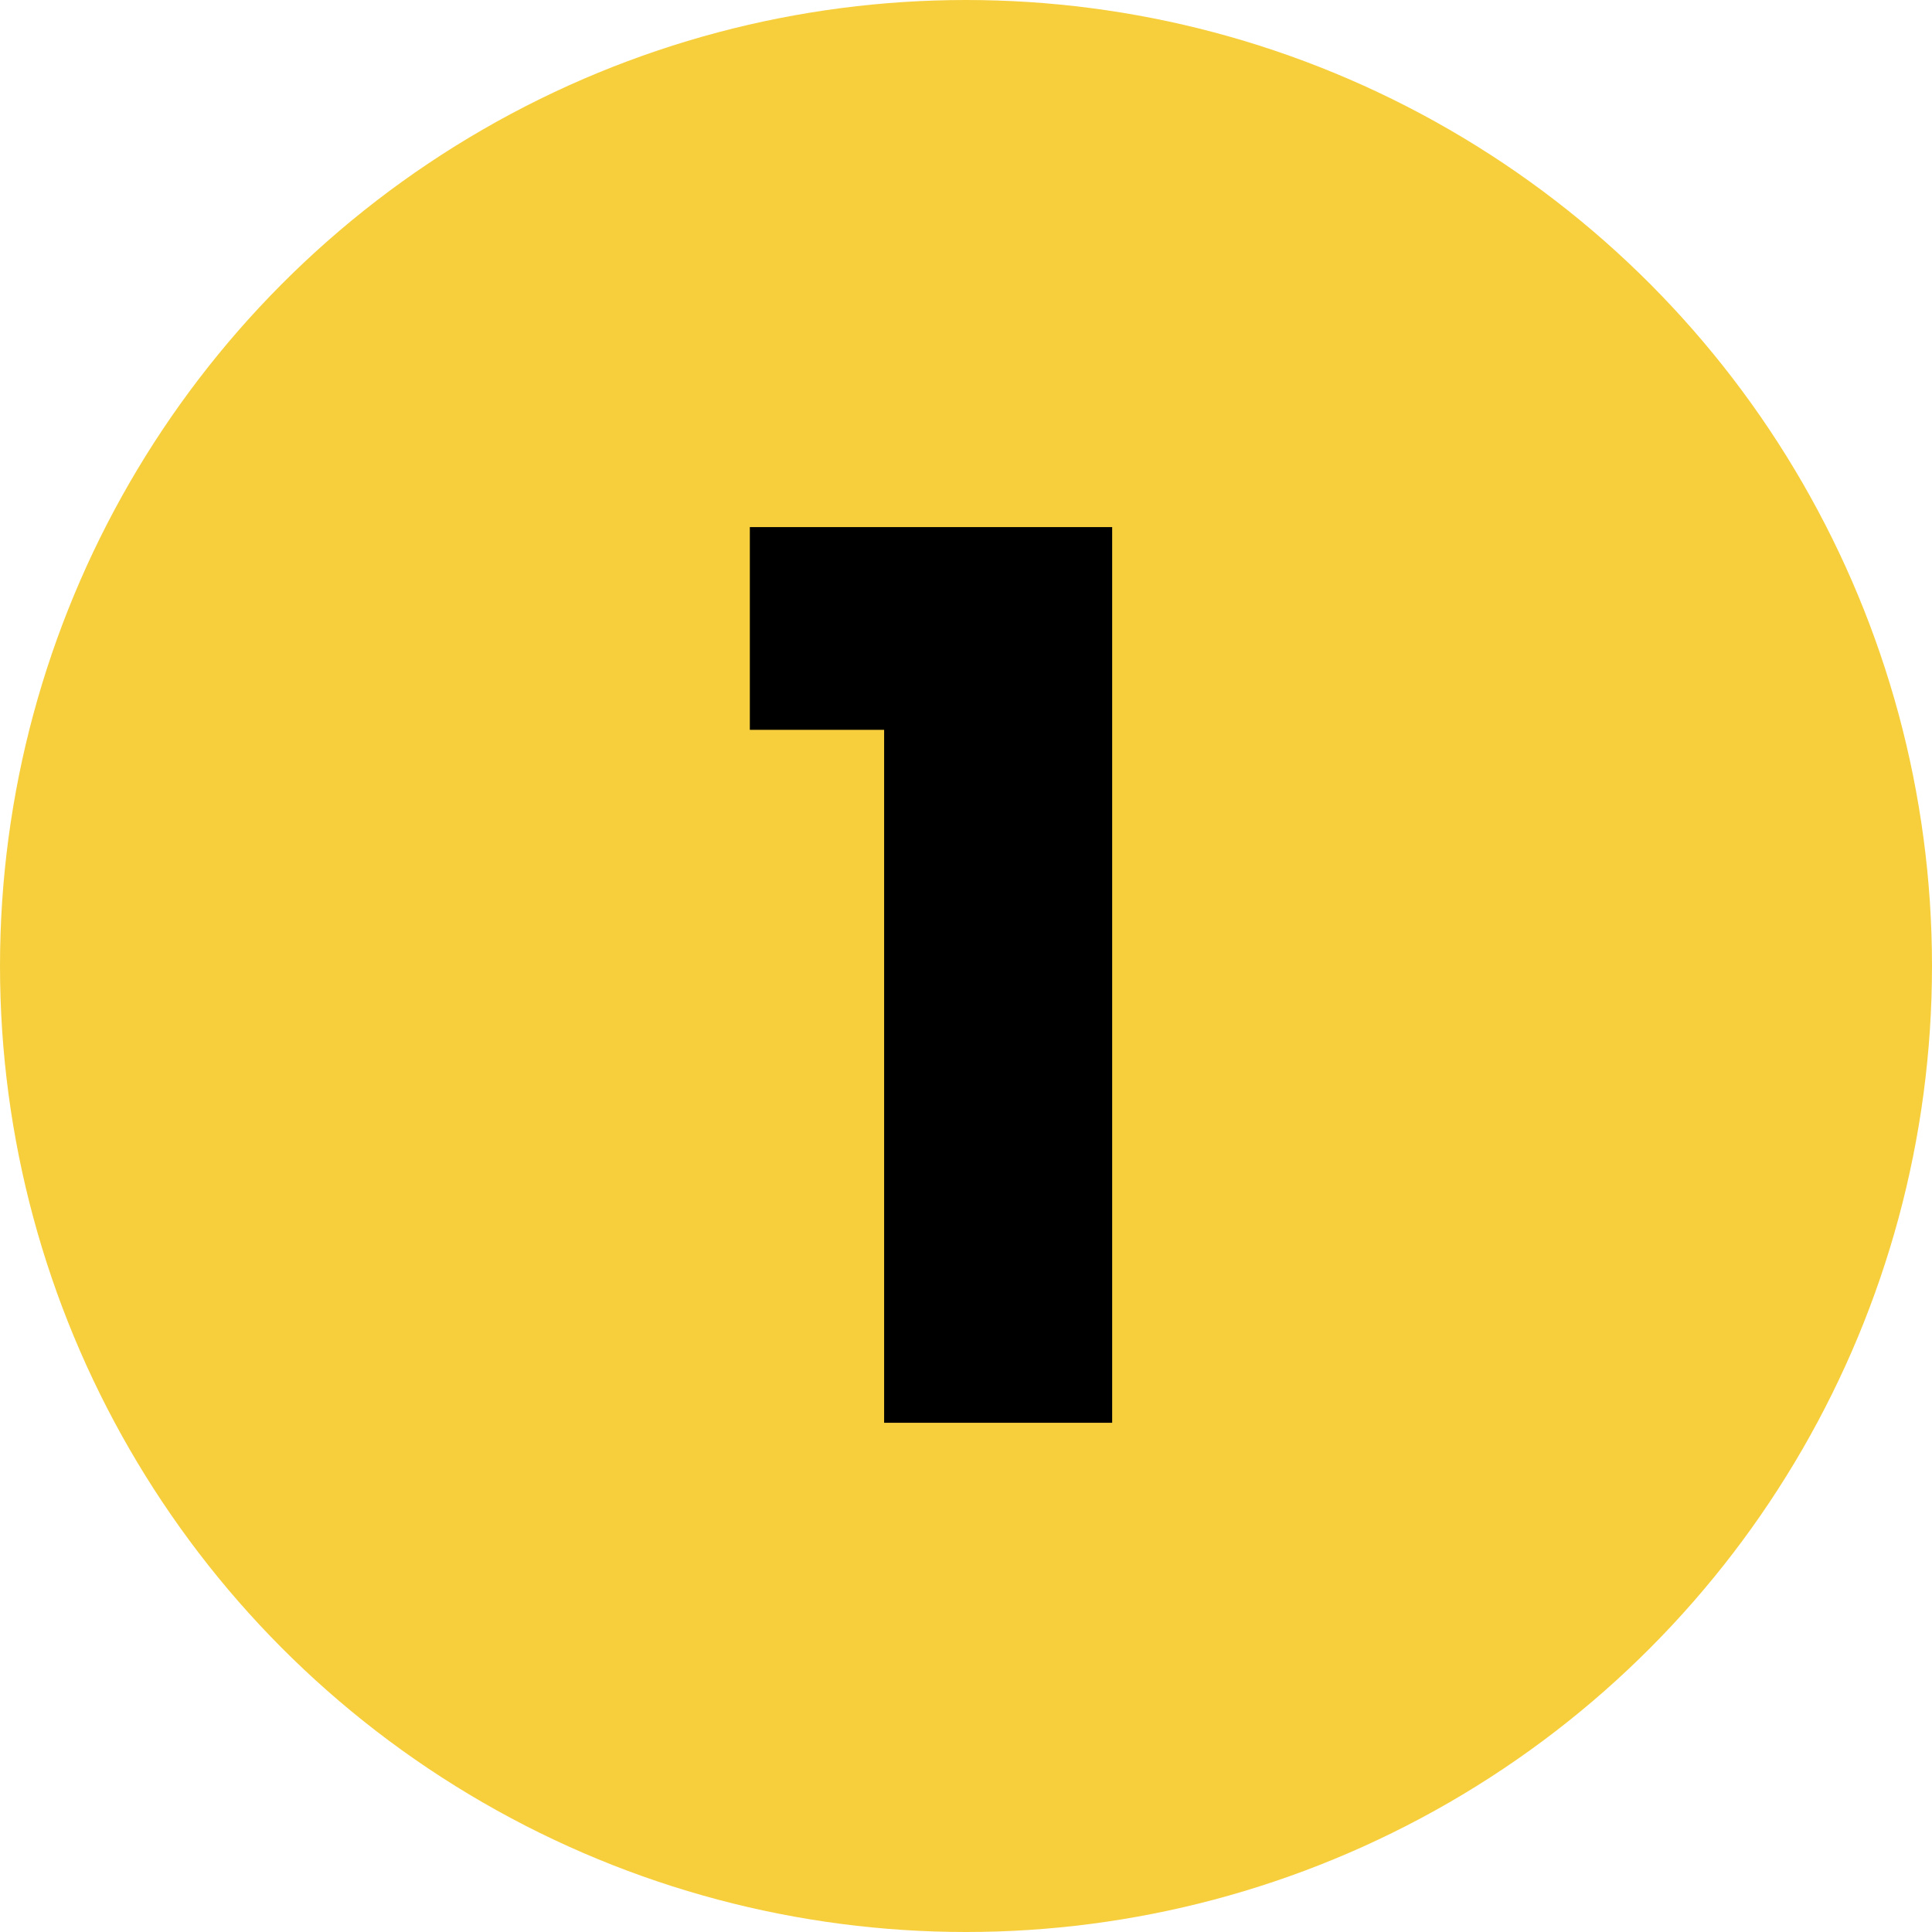
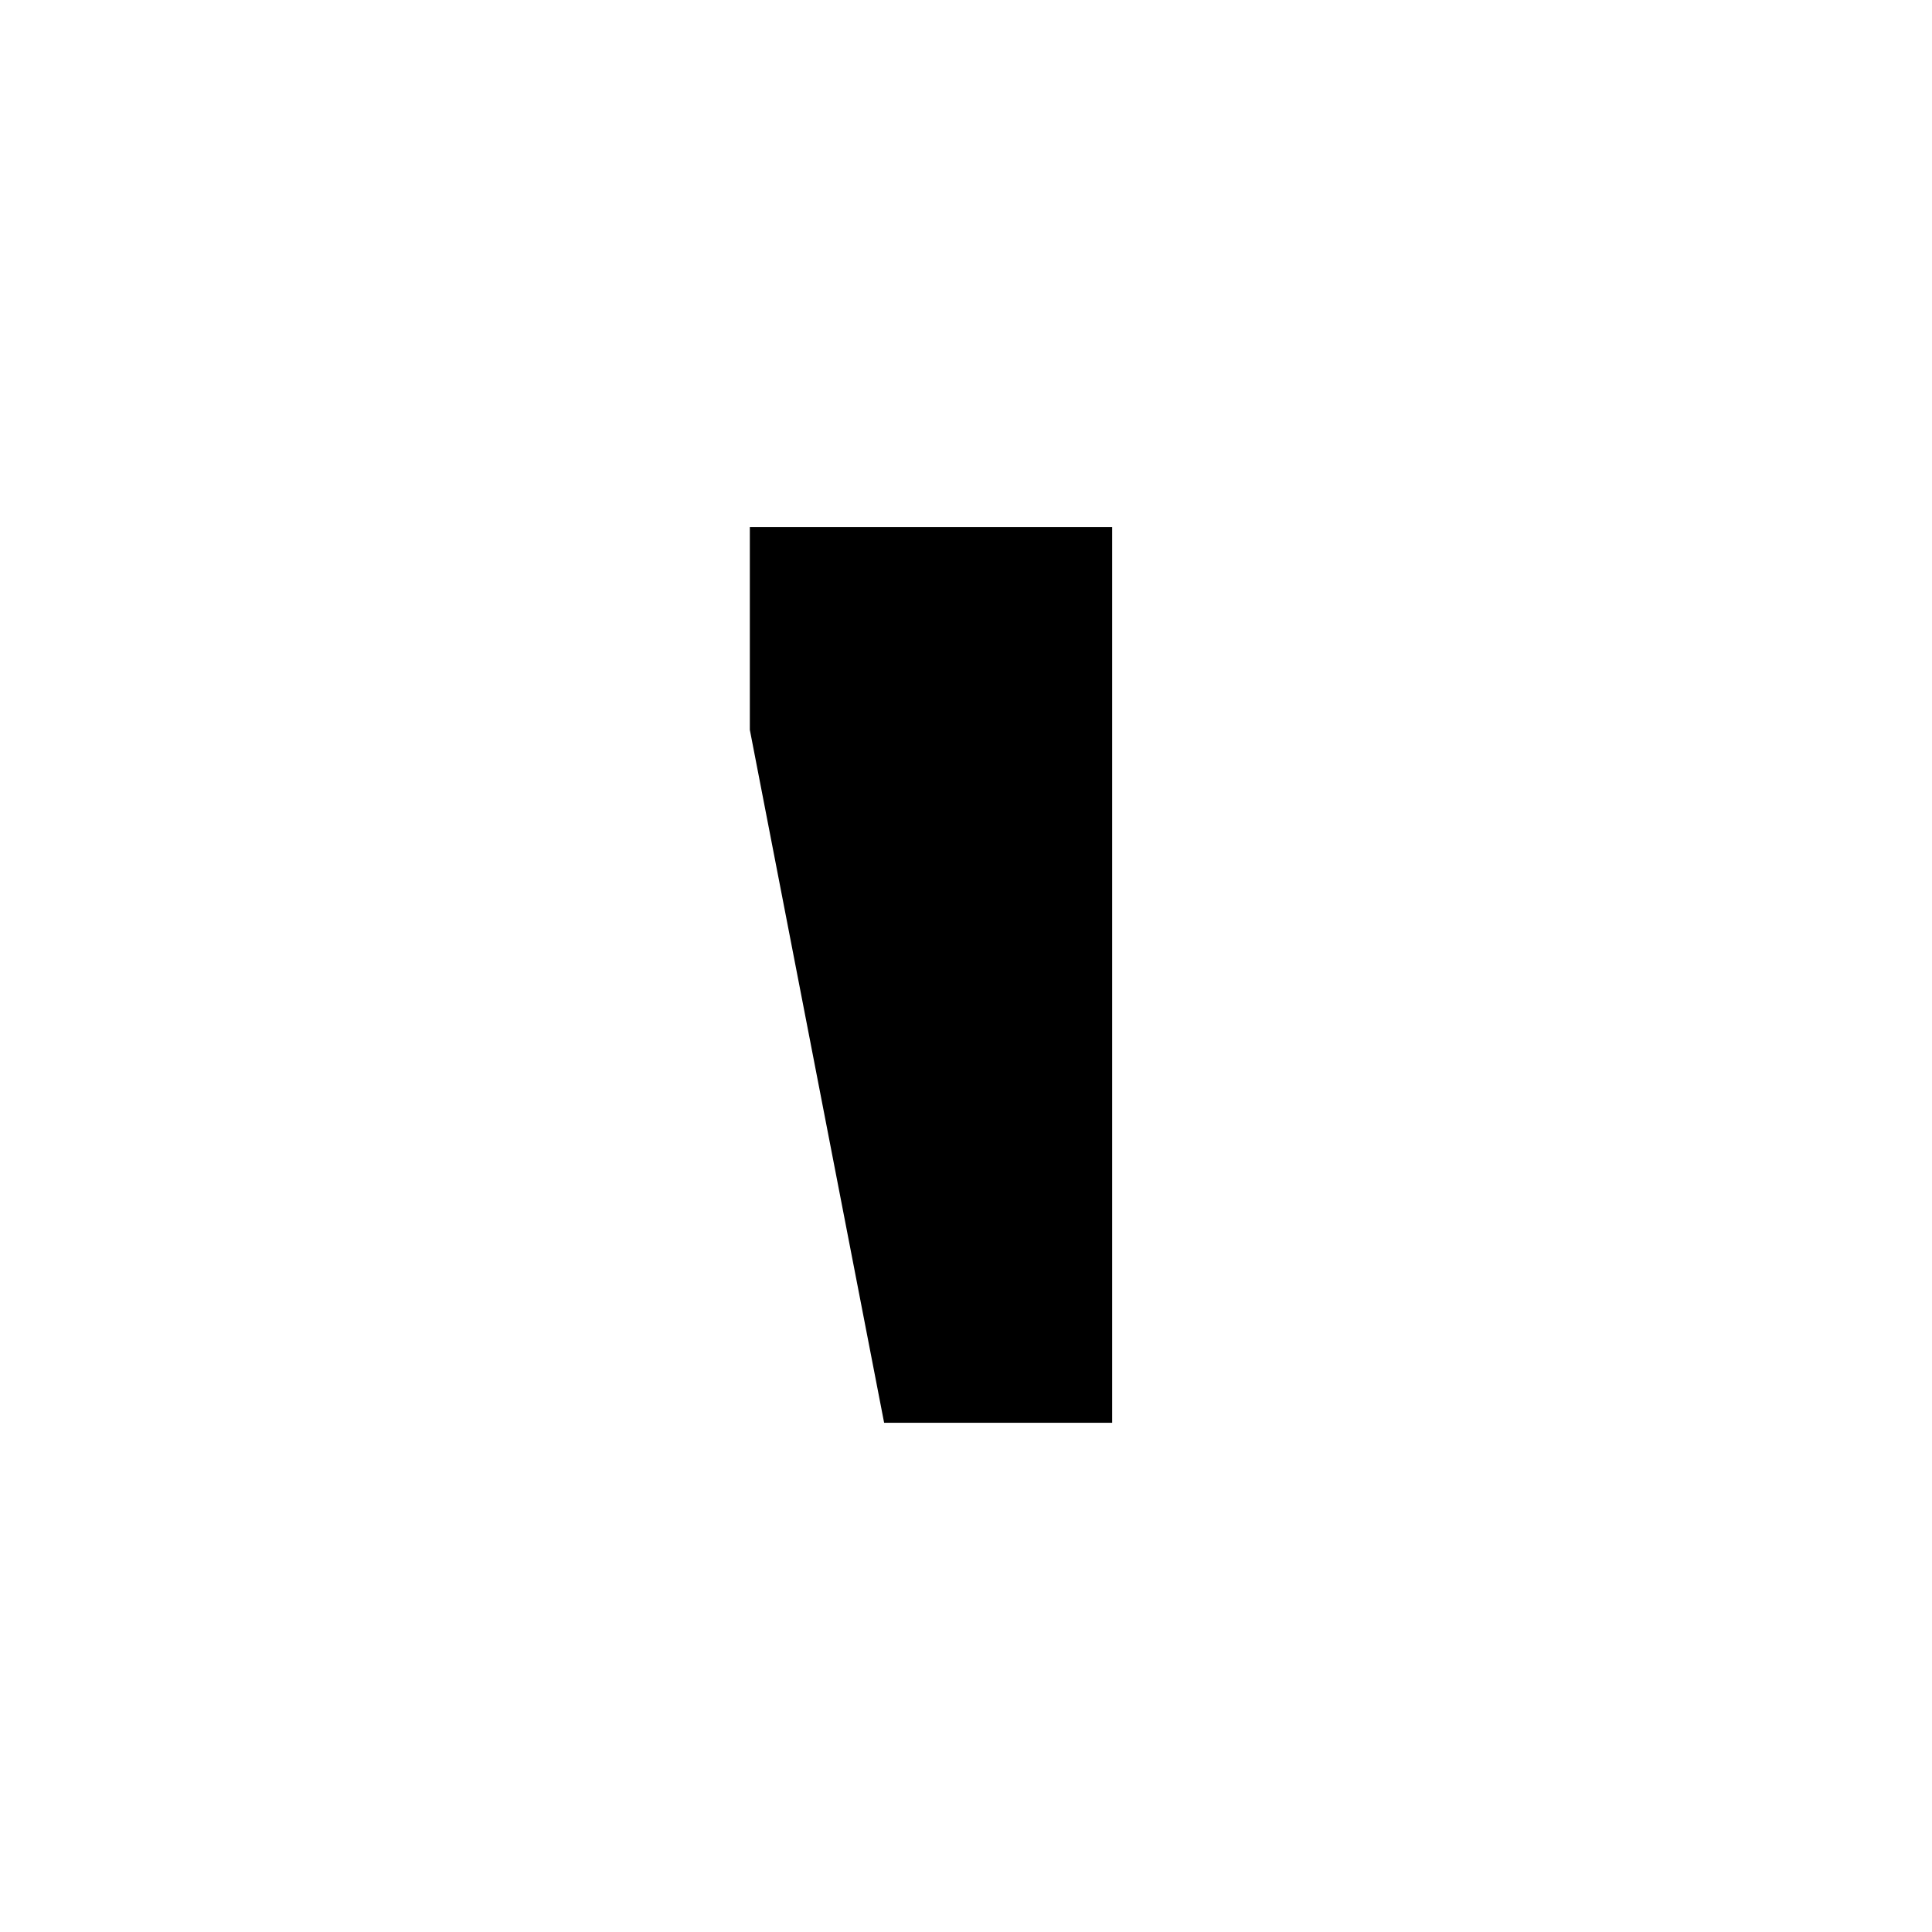
<svg xmlns="http://www.w3.org/2000/svg" width="61" height="61" viewBox="0 0 61 61">
  <defs>
    <style>.cls-1{fill:#f7cf3d;}</style>
  </defs>
  <g id="Layer_2" data-name="Layer 2">
    <g id="Symbols">
      <g id="home_card" data-name="home card">
        <g id="icon">
          <g id="Mask">
-             <circle id="path-1" class="cls-1" cx="30.5" cy="30.5" r="30.5" />
-           </g>
+             </g>
        </g>
      </g>
    </g>
  </g>
  <g id="Layer_3_copy_9" data-name="Layer 3 copy 9">
-     <path d="M23.675,23.043v-6.4h11.44V44.922h-7.2V23.043Z" />
+     <path d="M23.675,23.043v-6.4h11.44V44.922h-7.2Z" />
  </g>
</svg>